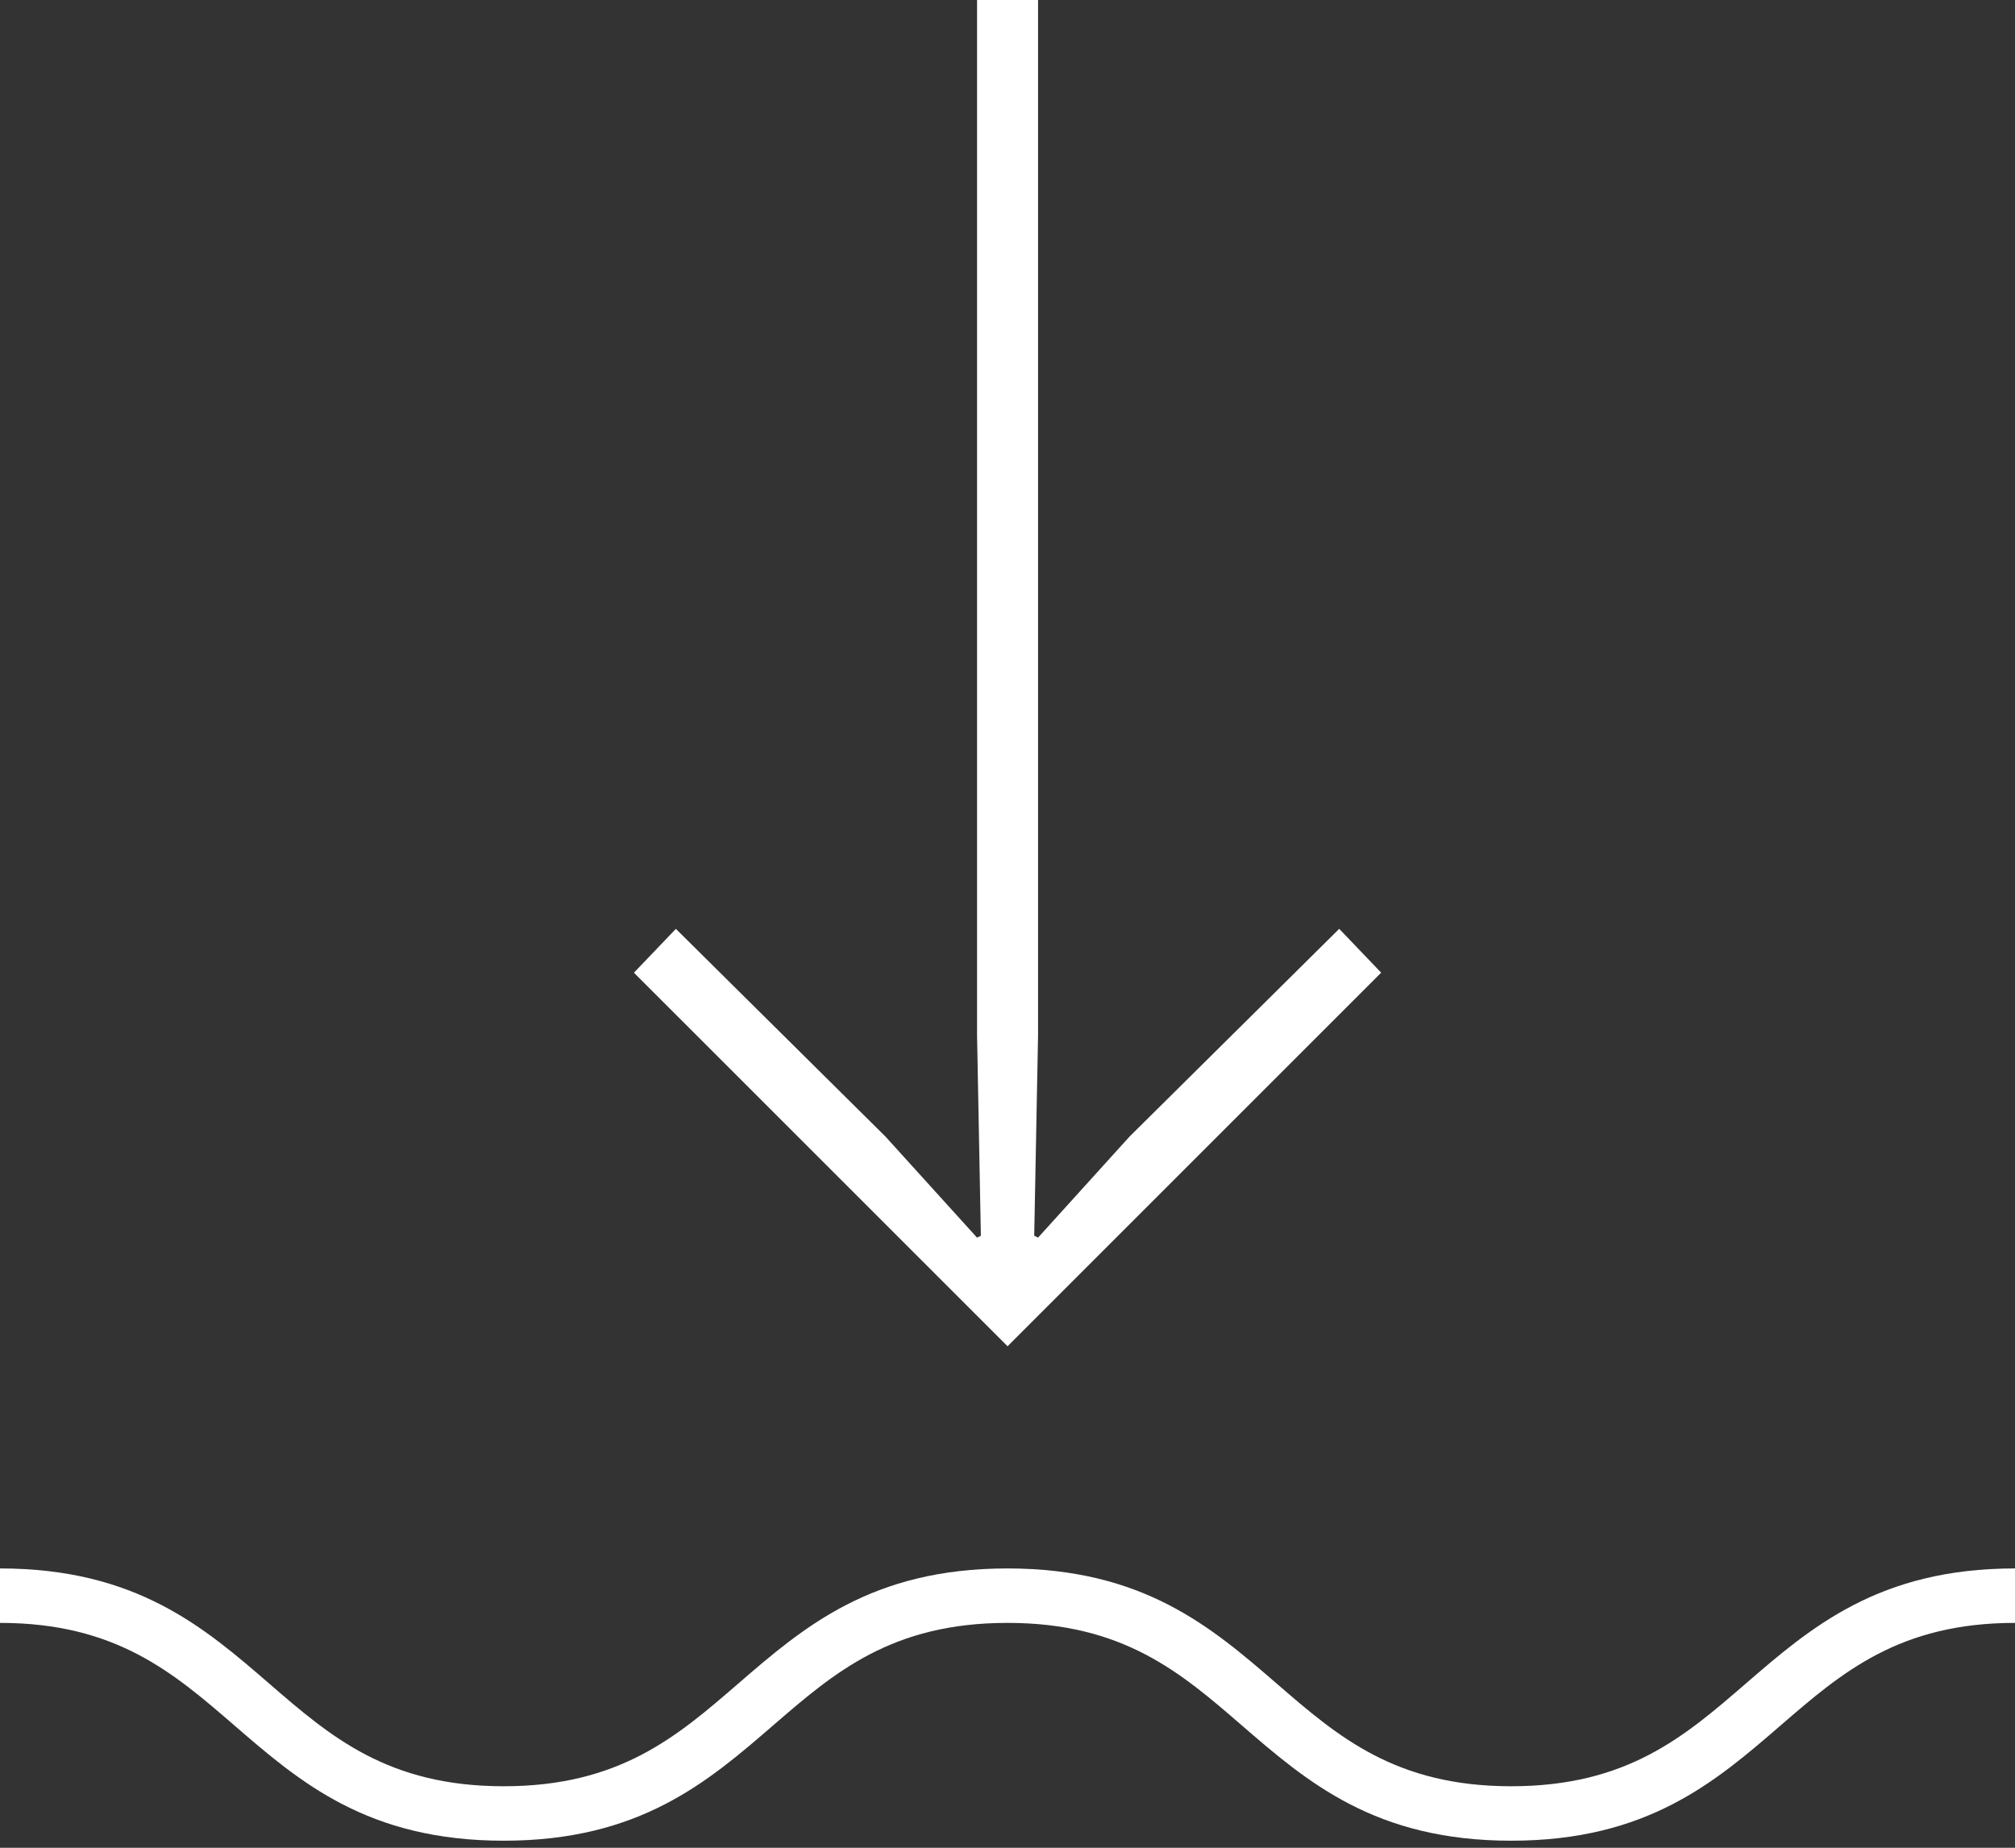
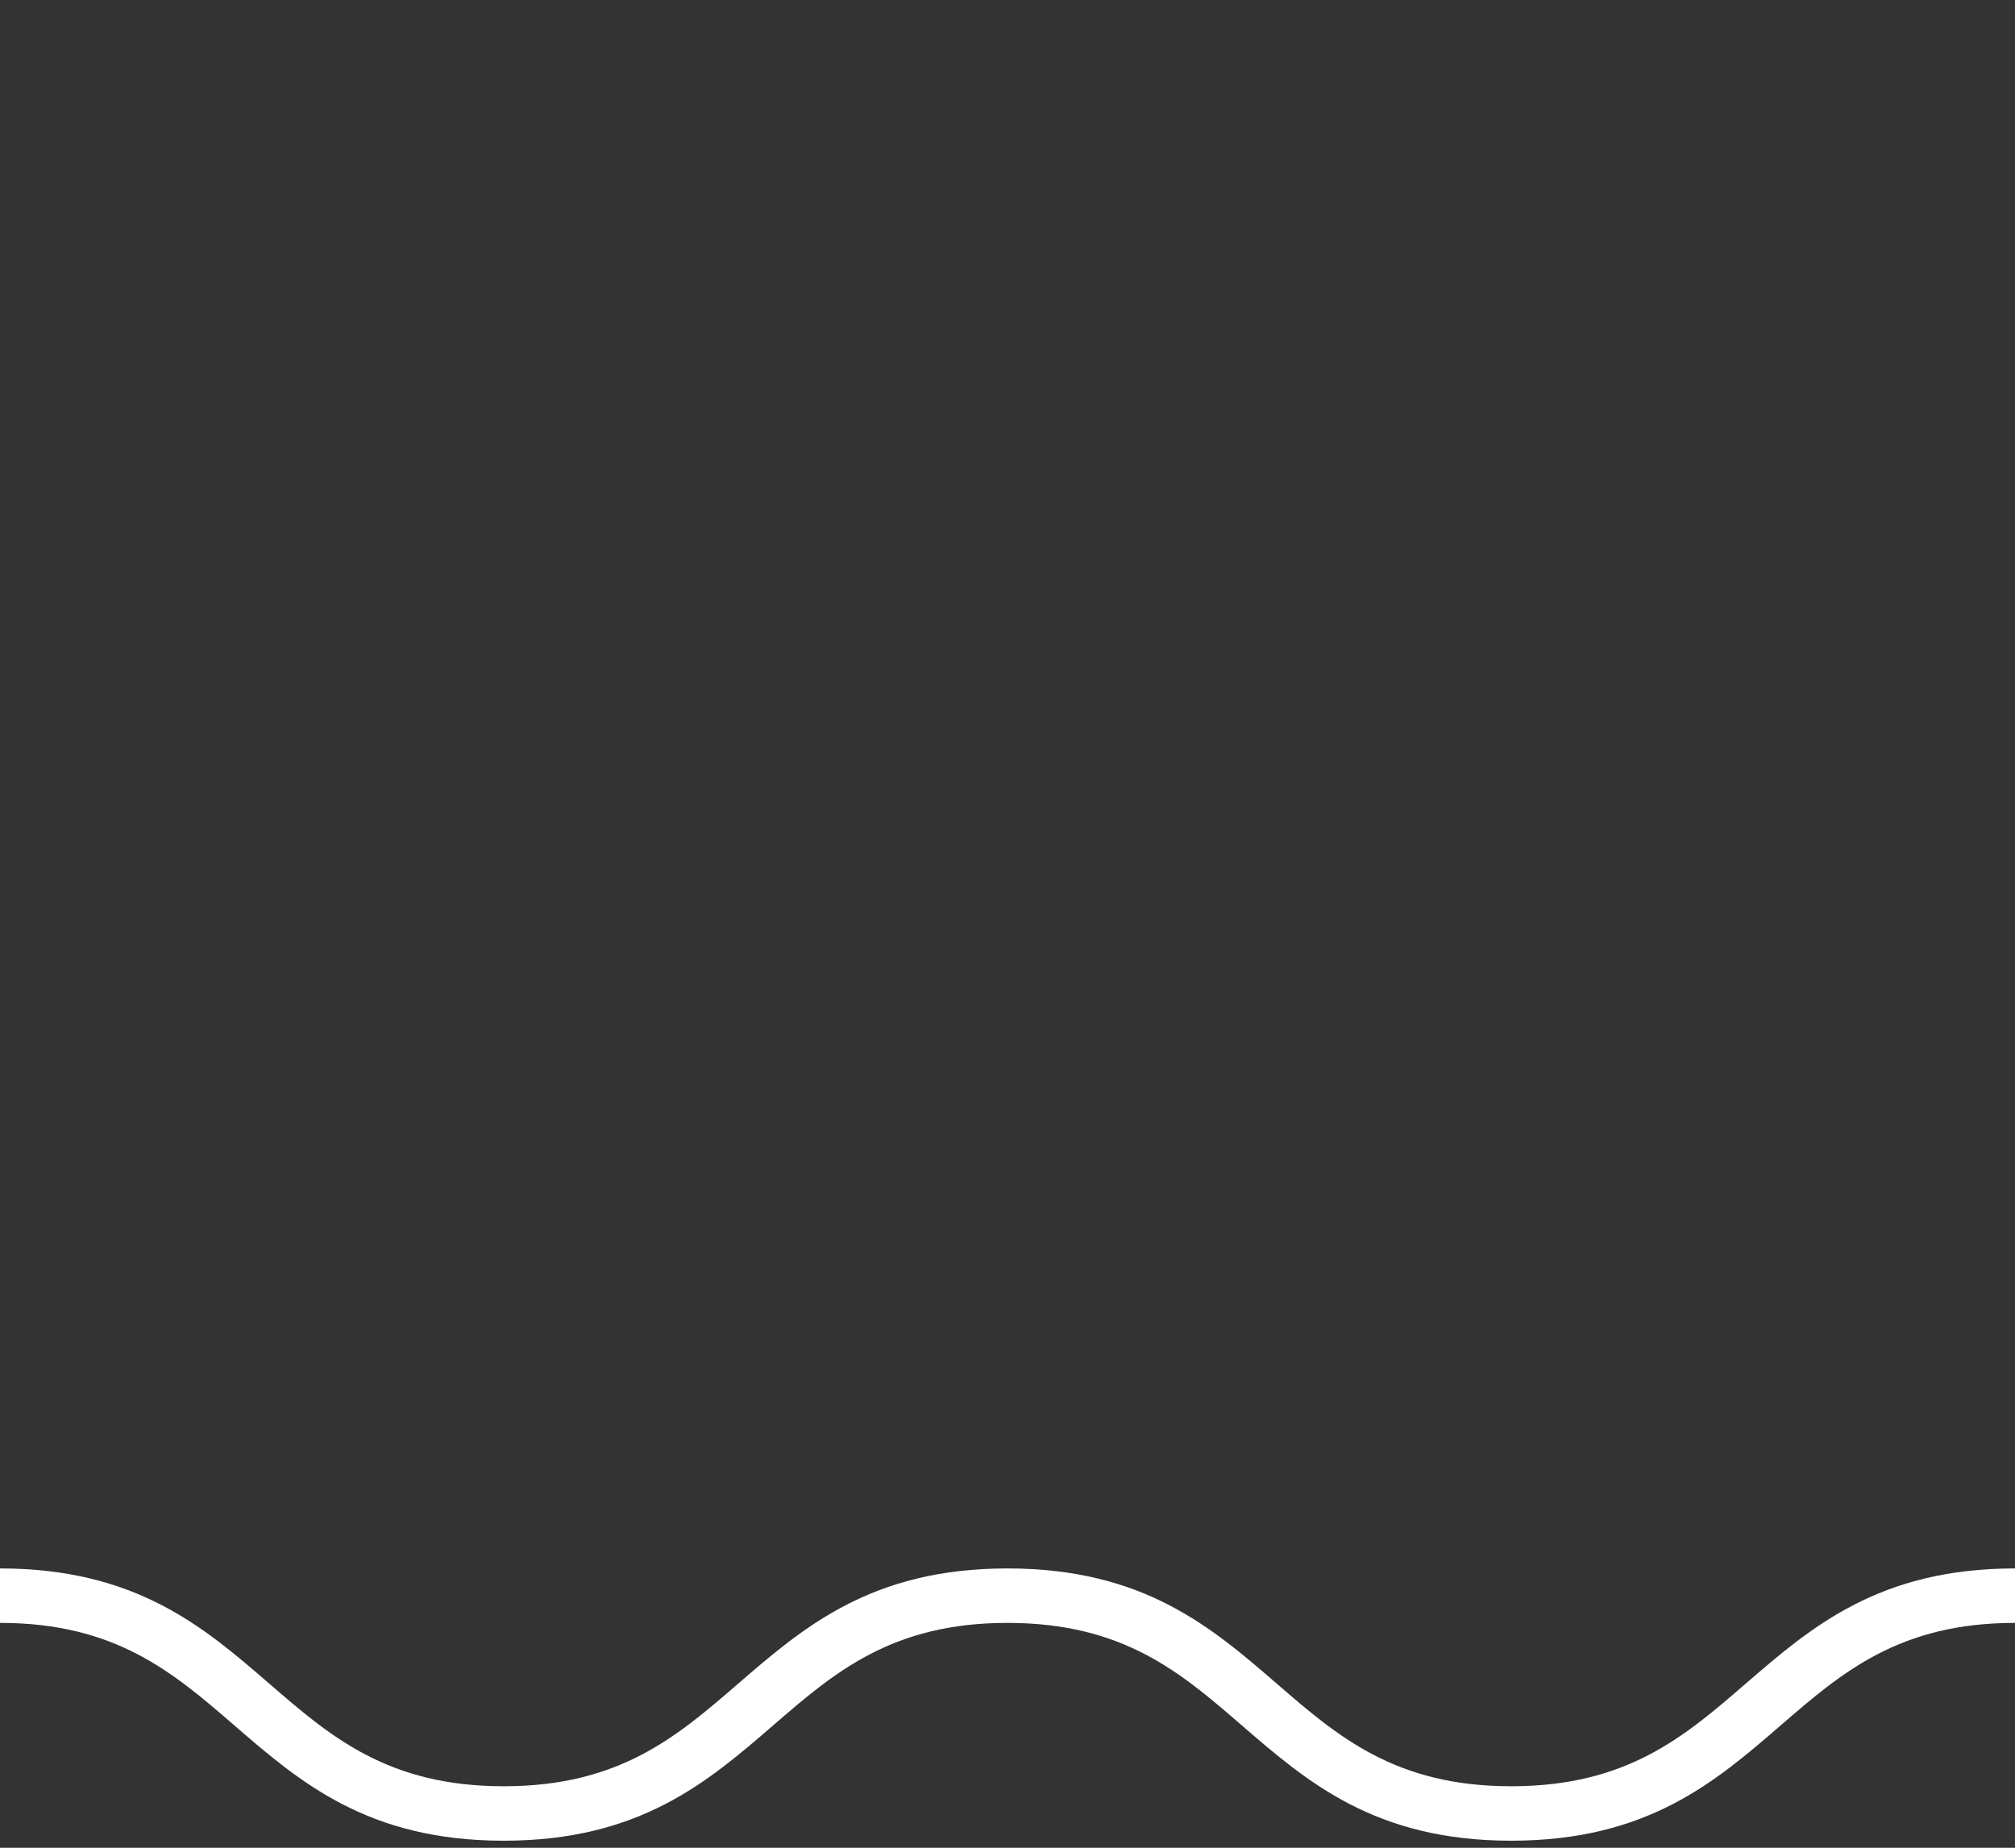
<svg xmlns="http://www.w3.org/2000/svg" version="1.1" id="Layer_1" x="0px" y="0px" width="74px" height="67.865px" viewBox="0 0 74 67.865" enable-background="new 0 0 74 67.865" xml:space="preserve">
  <rect x="0" y="0" width="74" height="67.865" fill="#333333" stroke="none" />
  <g>
-     <path fill="#FFFFFF" d="M23.281,35.725l1.54-1.61l7.7,7.631l3.361,3.71l0.14-0.07l-0.14-7.351V-0.26h2.24v38.294l-0.141,7.351   l0.141,0.07l3.359-3.71l7.701-7.631l1.541,1.61L37.002,49.445L23.281,35.725z" />
    <path fill="#FFFFFF" d="M55.5,67.605c-4.998,0-7.492-2.157-9.905-4.244c-2.233-1.932-4.343-3.756-8.596-3.756   s-6.362,1.825-8.596,3.756c-2.412,2.086-4.907,4.244-9.904,4.244s-7.491-2.157-9.903-4.244C6.362,61.43,4.253,59.605,0,59.605v-2   c4.998,0,7.492,2.157,9.904,4.244c2.233,1.932,4.343,3.756,8.595,3.756c4.253,0,6.362-1.825,8.596-3.756   c2.412-2.086,4.907-4.244,9.904-4.244s7.492,2.157,9.904,4.244c2.233,1.932,4.344,3.756,8.597,3.756s6.362-1.825,8.596-3.756   c2.412-2.086,4.907-4.244,9.904-4.244v2c-4.253,0-6.362,1.825-8.596,3.756C62.992,65.448,60.497,67.605,55.5,67.605z" />
  </g>
</svg>